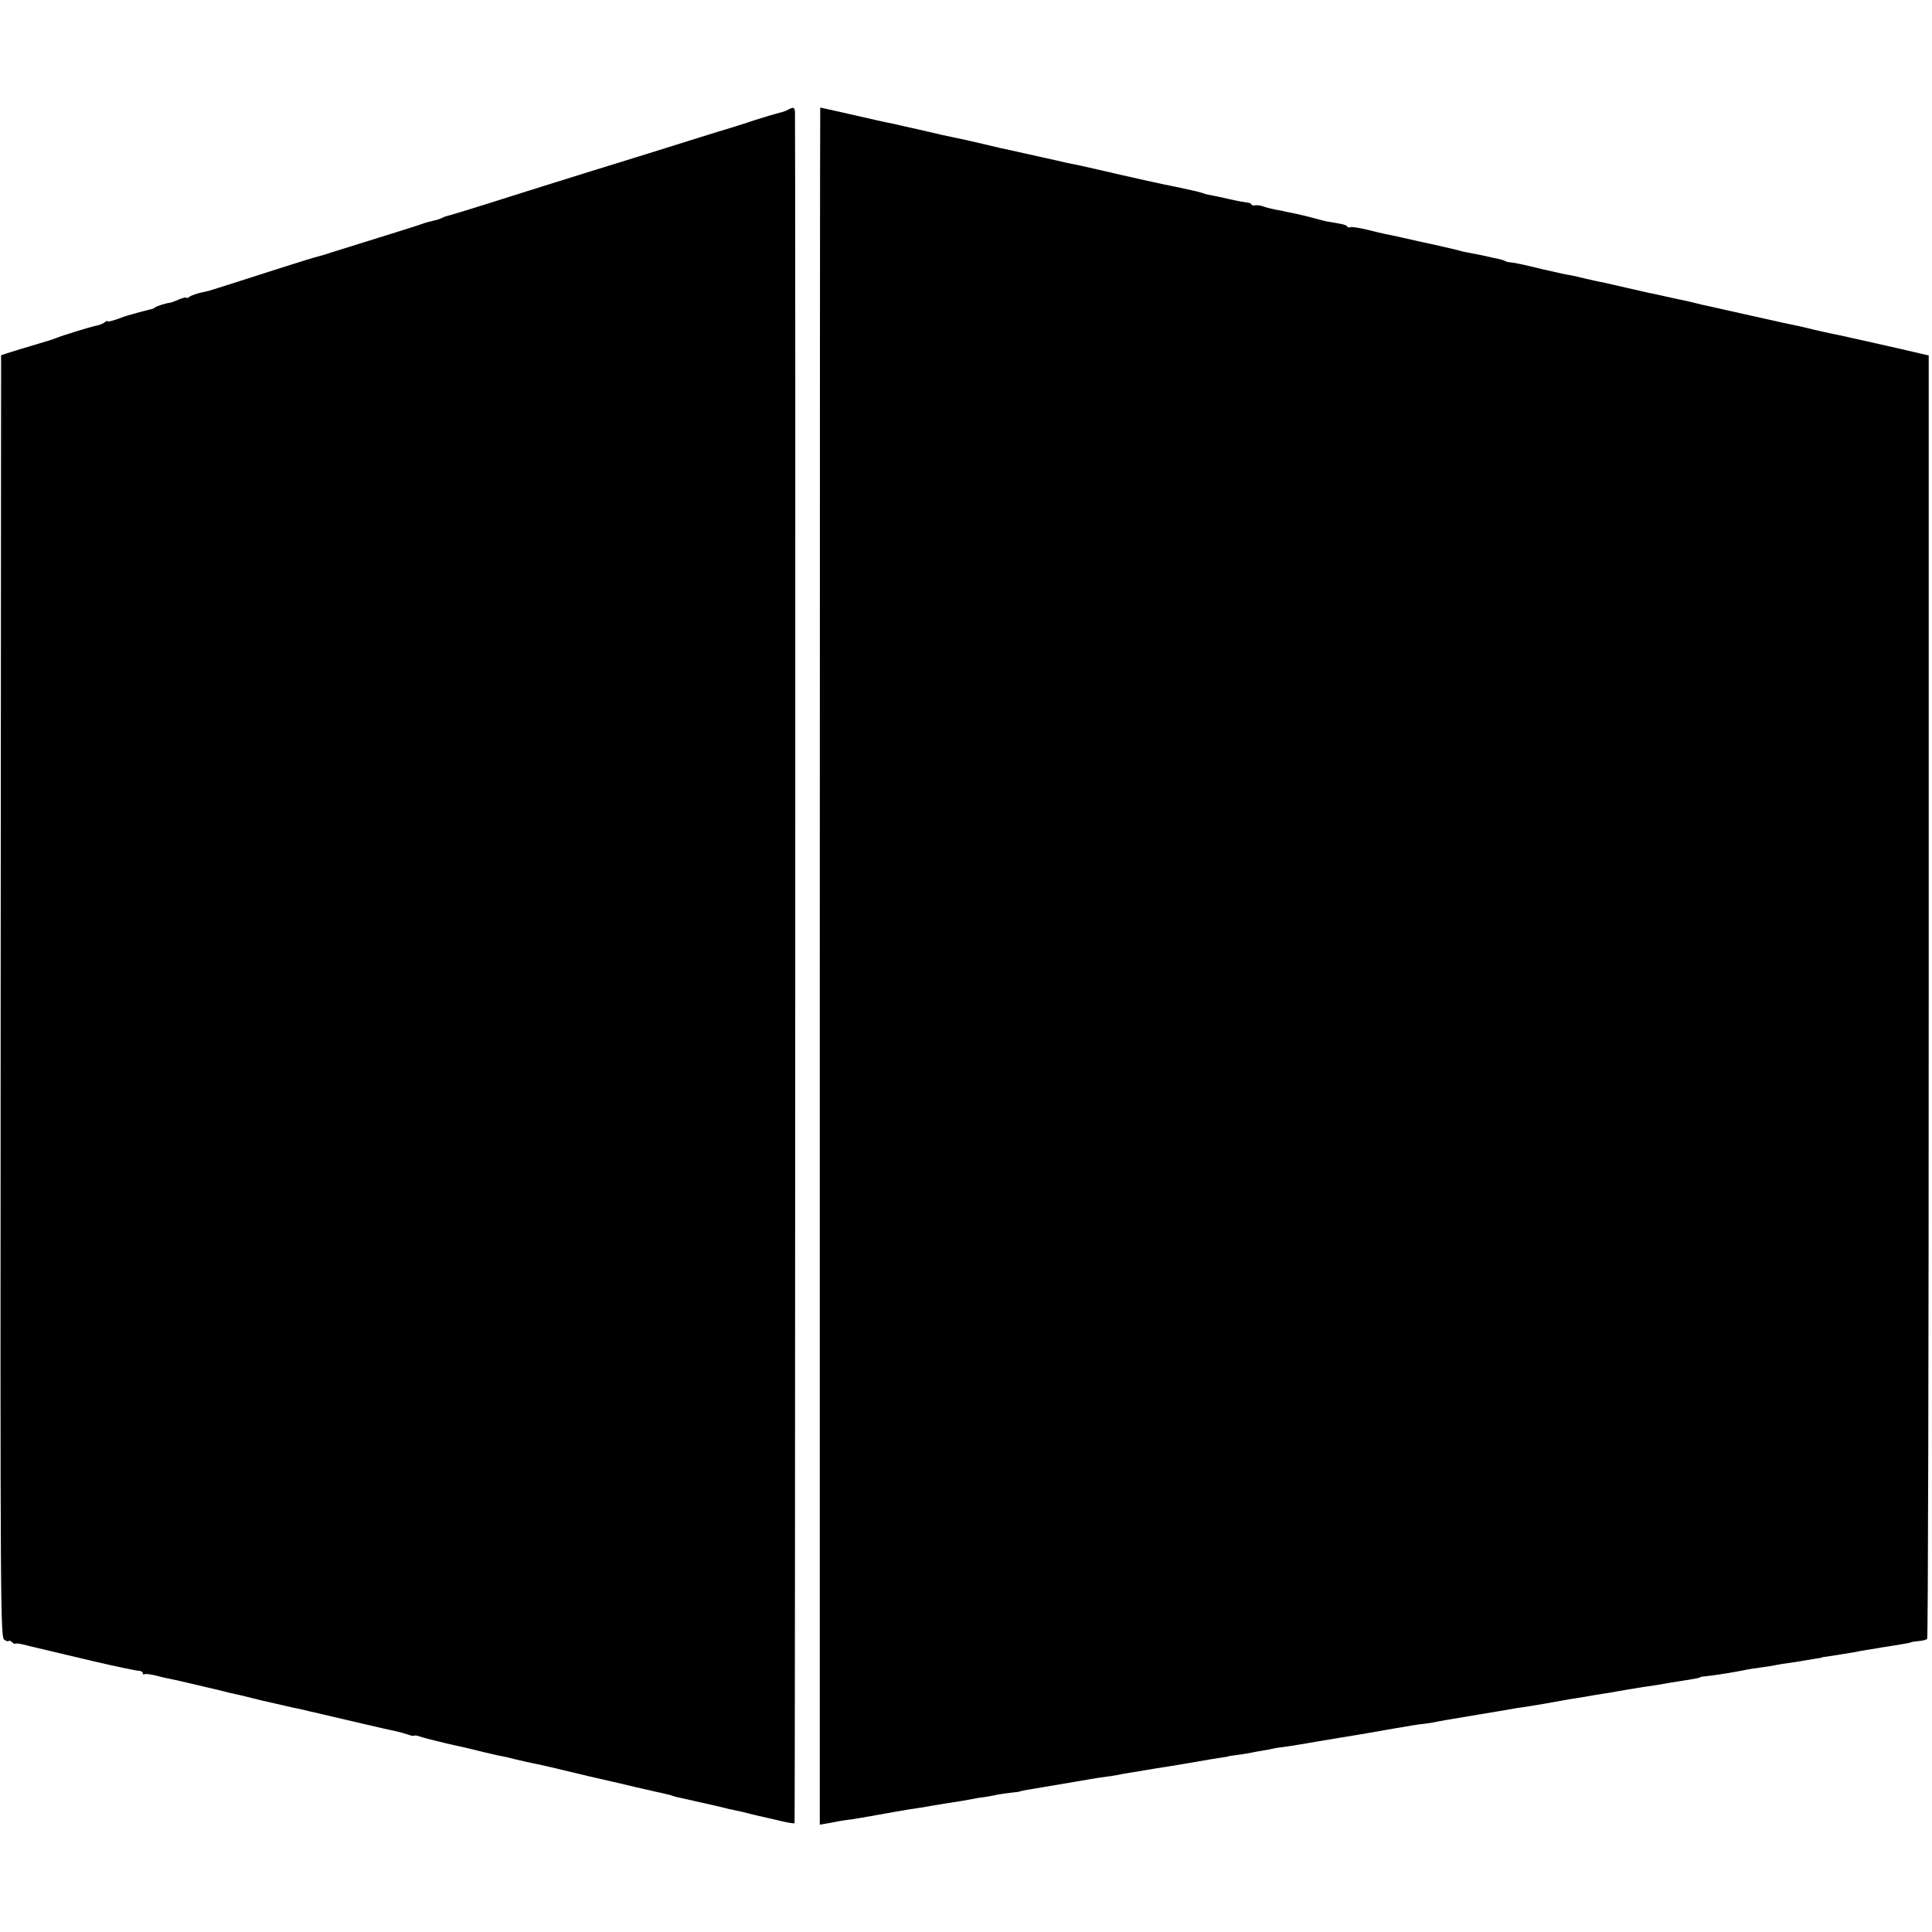
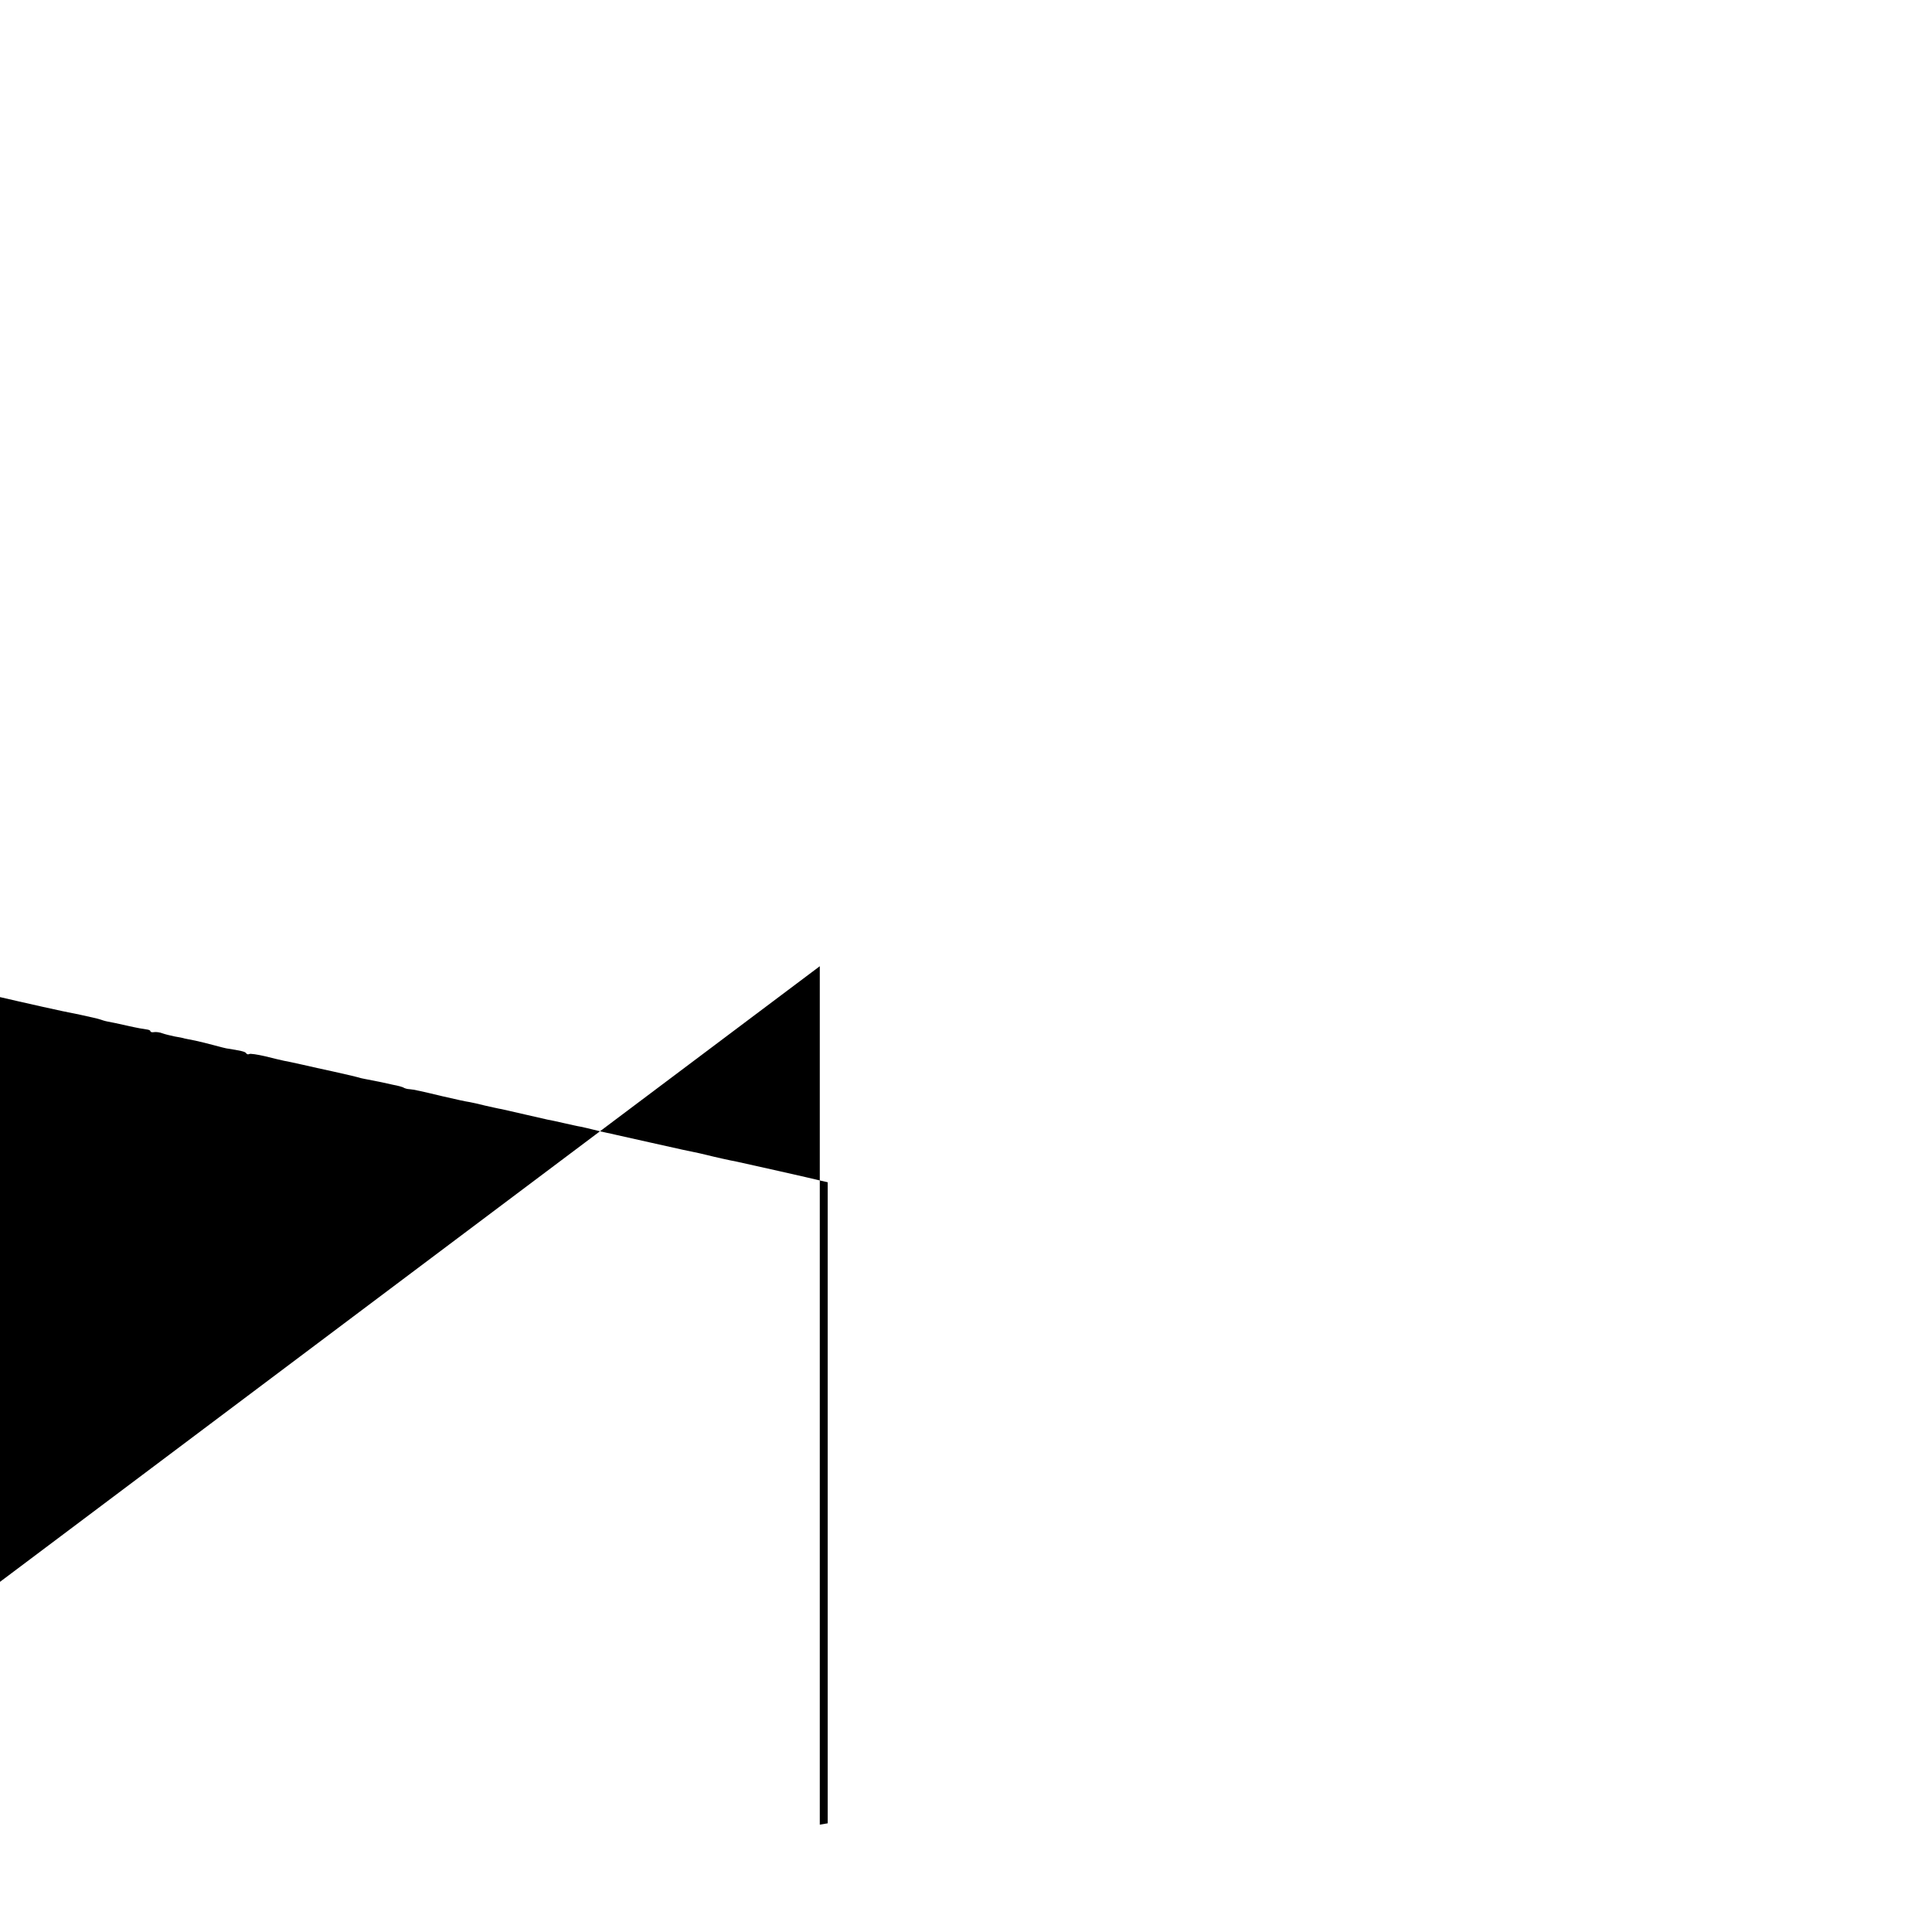
<svg xmlns="http://www.w3.org/2000/svg" version="1.0" width="880pt" height="880pt" viewBox="0 0 880 880" preserveAspectRatio="xMidYMid meet">
  <g transform="translate(0,880) scale(0.1,-0.1)" fill="#000000" stroke="none">
-     <path d="M3589 8300 c-8 -5 -26 -11 -40 -14 -13 -3 -64 -18 -114 -34 -49 -17 -106 -34 -125 -40 -19 -5 -181 -56 -360 -112 -179 -55 -390 -121 -470 -146 -80 -25 -210 -66 -289 -91 -79 -25 -149 -46 -155 -47 -6 -1 -16 -5 -22 -8 -6 -4 -21 -9 -35 -12 -13 -3 -37 -9 -54 -15 -16 -6 -104 -34 -195 -62 -91 -28 -187 -58 -215 -67 -27 -9 -52 -17 -55 -17 -21 -5 -109 -32 -180 -55 -87 -28 -321 -103 -330 -105 -3 -1 -21 -5 -40 -9 -19 -5 -41 -13 -48 -18 -6 -6 -12 -8 -12 -4 0 3 -16 0 -35 -8 -20 -9 -38 -15 -40 -15 -16 -1 -62 -15 -70 -22 -5 -4 -14 -8 -20 -8 -5 -1 -28 -7 -50 -13 -22 -6 -44 -12 -50 -14 -5 -1 -29 -9 -52 -18 -24 -8 -43 -13 -43 -9 0 3 -6 1 -13 -5 -7 -6 -24 -13 -37 -15 -29 -6 -156 -45 -185 -57 -11 -5 -54 -18 -95 -30 -41 -12 -93 -28 -115 -35 l-40 -13 -2 -2921 c-2 -2876 -1 -2921 18 -2931 10 -6 19 -8 19 -4 0 3 7 1 15 -6 8 -7 15 -10 15 -7 0 3 17 1 38 -4 20 -5 46 -12 57 -14 46 -11 69 -16 253 -60 107 -25 202 -45 213 -45 10 0 19 -5 19 -11 0 -5 4 -8 8 -5 4 3 26 0 48 -5 21 -6 48 -12 59 -14 11 -2 52 -11 90 -20 39 -9 77 -18 85 -20 8 -2 35 -8 60 -14 25 -7 56 -14 70 -17 14 -3 50 -11 80 -19 30 -8 66 -16 80 -19 14 -3 45 -10 70 -16 25 -6 56 -13 69 -15 12 -3 53 -13 90 -21 36 -9 73 -17 81 -19 8 -2 64 -15 124 -29 59 -14 121 -28 137 -31 15 -3 40 -10 55 -15 15 -6 29 -8 31 -6 3 3 16 0 30 -5 14 -5 66 -18 116 -30 103 -23 104 -23 167 -39 25 -6 54 -12 65 -15 11 -2 29 -6 40 -8 47 -12 122 -29 145 -33 14 -3 59 -13 100 -23 74 -18 196 -47 238 -56 12 -3 30 -7 40 -9 9 -2 40 -10 67 -16 28 -6 59 -14 70 -16 11 -3 31 -7 45 -10 14 -3 34 -8 45 -11 11 -4 25 -8 30 -9 43 -9 63 -14 85 -19 14 -3 36 -8 50 -11 14 -3 43 -10 65 -15 22 -6 49 -12 60 -14 11 -2 31 -7 45 -10 14 -4 43 -11 65 -16 22 -5 67 -15 100 -23 33 -8 62 -13 64 -10 3 3 5 7704 2 7792 -1 24 -7 26 -32 12z" />
-     <path d="M3734 4399 l0 -3910 36 6 c46 9 66 13 115 19 22 4 51 8 65 11 14 2 36 6 50 9 14 2 52 9 85 15 33 6 78 13 100 16 22 4 51 8 65 11 14 2 41 7 60 10 55 8 83 13 110 18 14 3 41 8 60 10 19 3 49 8 65 12 17 3 46 7 65 9 19 2 35 4 35 5 0 1 11 3 25 6 160 27 279 47 295 50 11 2 40 7 65 10 25 3 54 8 65 10 11 3 36 7 55 10 19 3 46 7 60 10 14 2 41 7 60 10 39 6 48 7 177 29 50 9 104 18 120 20 15 2 28 4 28 5 0 1 14 3 30 5 17 2 46 7 65 10 19 4 46 9 60 11 14 2 35 6 47 9 12 3 41 7 65 10 24 3 81 13 128 21 47 8 101 17 120 20 19 3 71 12 115 19 44 8 97 17 119 21 21 3 48 8 60 10 11 2 40 7 62 10 23 2 53 7 65 9 29 6 38 8 201 35 69 11 137 23 149 25 13 3 41 7 64 10 40 6 127 21 175 30 13 3 40 7 60 10 20 3 47 8 60 10 14 3 41 7 60 10 19 3 46 7 60 10 22 4 75 13 125 21 39 5 100 15 125 20 14 2 42 7 63 10 51 8 72 12 72 15 0 1 11 3 25 4 42 4 145 21 186 30 11 2 40 7 65 10 24 3 55 8 69 11 14 3 39 7 55 9 17 2 48 7 70 11 22 4 49 8 60 10 11 1 21 3 23 4 1 2 10 3 20 4 21 3 109 17 137 22 11 3 36 7 55 10 19 3 46 7 60 10 14 2 42 7 63 10 50 8 72 12 72 14 0 1 15 3 33 5 18 1 36 6 40 10 4 4 7 1320 7 2926 l0 2920 -35 8 c-35 9 -333 76 -380 86 -28 5 -104 22 -135 30 -20 5 -37 9 -110 24 -43 9 -267 60 -300 67 -11 3 -31 7 -45 10 -14 3 -41 9 -60 14 -19 5 -46 11 -60 14 -14 2 -47 10 -75 16 -27 6 -61 14 -75 16 -13 3 -60 14 -105 24 -45 10 -92 21 -105 24 -14 2 -47 10 -75 16 -27 7 -59 14 -70 16 -25 4 -43 8 -126 27 -91 22 -132 31 -149 32 -8 0 -19 3 -25 6 -5 4 -28 10 -50 14 -22 5 -42 9 -45 10 -3 1 -25 5 -50 10 -25 5 -47 9 -50 10 -20 6 -66 17 -130 31 -41 9 -102 22 -135 30 -33 7 -71 16 -85 18 -14 3 -53 12 -88 21 -35 8 -67 13 -72 10 -5 -3 -11 -1 -14 4 -5 7 -21 11 -91 22 -5 1 -30 7 -55 14 -25 7 -63 16 -85 21 -22 4 -44 9 -50 10 -5 2 -25 6 -44 9 -19 4 -44 10 -55 14 -12 5 -29 7 -38 6 -10 -2 -18 0 -18 4 0 4 -8 7 -17 8 -10 1 -49 8 -88 17 -38 9 -79 17 -90 19 -11 2 -27 7 -35 10 -8 3 -49 12 -90 21 -41 8 -118 24 -170 36 -119 27 -108 24 -215 49 -49 11 -101 23 -115 25 -14 3 -34 7 -45 10 -74 16 -262 59 -275 61 -8 2 -46 11 -85 20 -78 18 -99 23 -135 30 -30 6 -39 8 -155 35 -49 11 -99 22 -110 25 -46 9 -87 18 -208 46 -71 16 -129 29 -131 29 -1 0 -2 -1760 -2 -3911z" />
+     <path d="M3734 4399 l0 -3910 36 6 l0 2920 -35 8 c-35 9 -333 76 -380 86 -28 5 -104 22 -135 30 -20 5 -37 9 -110 24 -43 9 -267 60 -300 67 -11 3 -31 7 -45 10 -14 3 -41 9 -60 14 -19 5 -46 11 -60 14 -14 2 -47 10 -75 16 -27 6 -61 14 -75 16 -13 3 -60 14 -105 24 -45 10 -92 21 -105 24 -14 2 -47 10 -75 16 -27 7 -59 14 -70 16 -25 4 -43 8 -126 27 -91 22 -132 31 -149 32 -8 0 -19 3 -25 6 -5 4 -28 10 -50 14 -22 5 -42 9 -45 10 -3 1 -25 5 -50 10 -25 5 -47 9 -50 10 -20 6 -66 17 -130 31 -41 9 -102 22 -135 30 -33 7 -71 16 -85 18 -14 3 -53 12 -88 21 -35 8 -67 13 -72 10 -5 -3 -11 -1 -14 4 -5 7 -21 11 -91 22 -5 1 -30 7 -55 14 -25 7 -63 16 -85 21 -22 4 -44 9 -50 10 -5 2 -25 6 -44 9 -19 4 -44 10 -55 14 -12 5 -29 7 -38 6 -10 -2 -18 0 -18 4 0 4 -8 7 -17 8 -10 1 -49 8 -88 17 -38 9 -79 17 -90 19 -11 2 -27 7 -35 10 -8 3 -49 12 -90 21 -41 8 -118 24 -170 36 -119 27 -108 24 -215 49 -49 11 -101 23 -115 25 -14 3 -34 7 -45 10 -74 16 -262 59 -275 61 -8 2 -46 11 -85 20 -78 18 -99 23 -135 30 -30 6 -39 8 -155 35 -49 11 -99 22 -110 25 -46 9 -87 18 -208 46 -71 16 -129 29 -131 29 -1 0 -2 -1760 -2 -3911z" />
  </g>
</svg>